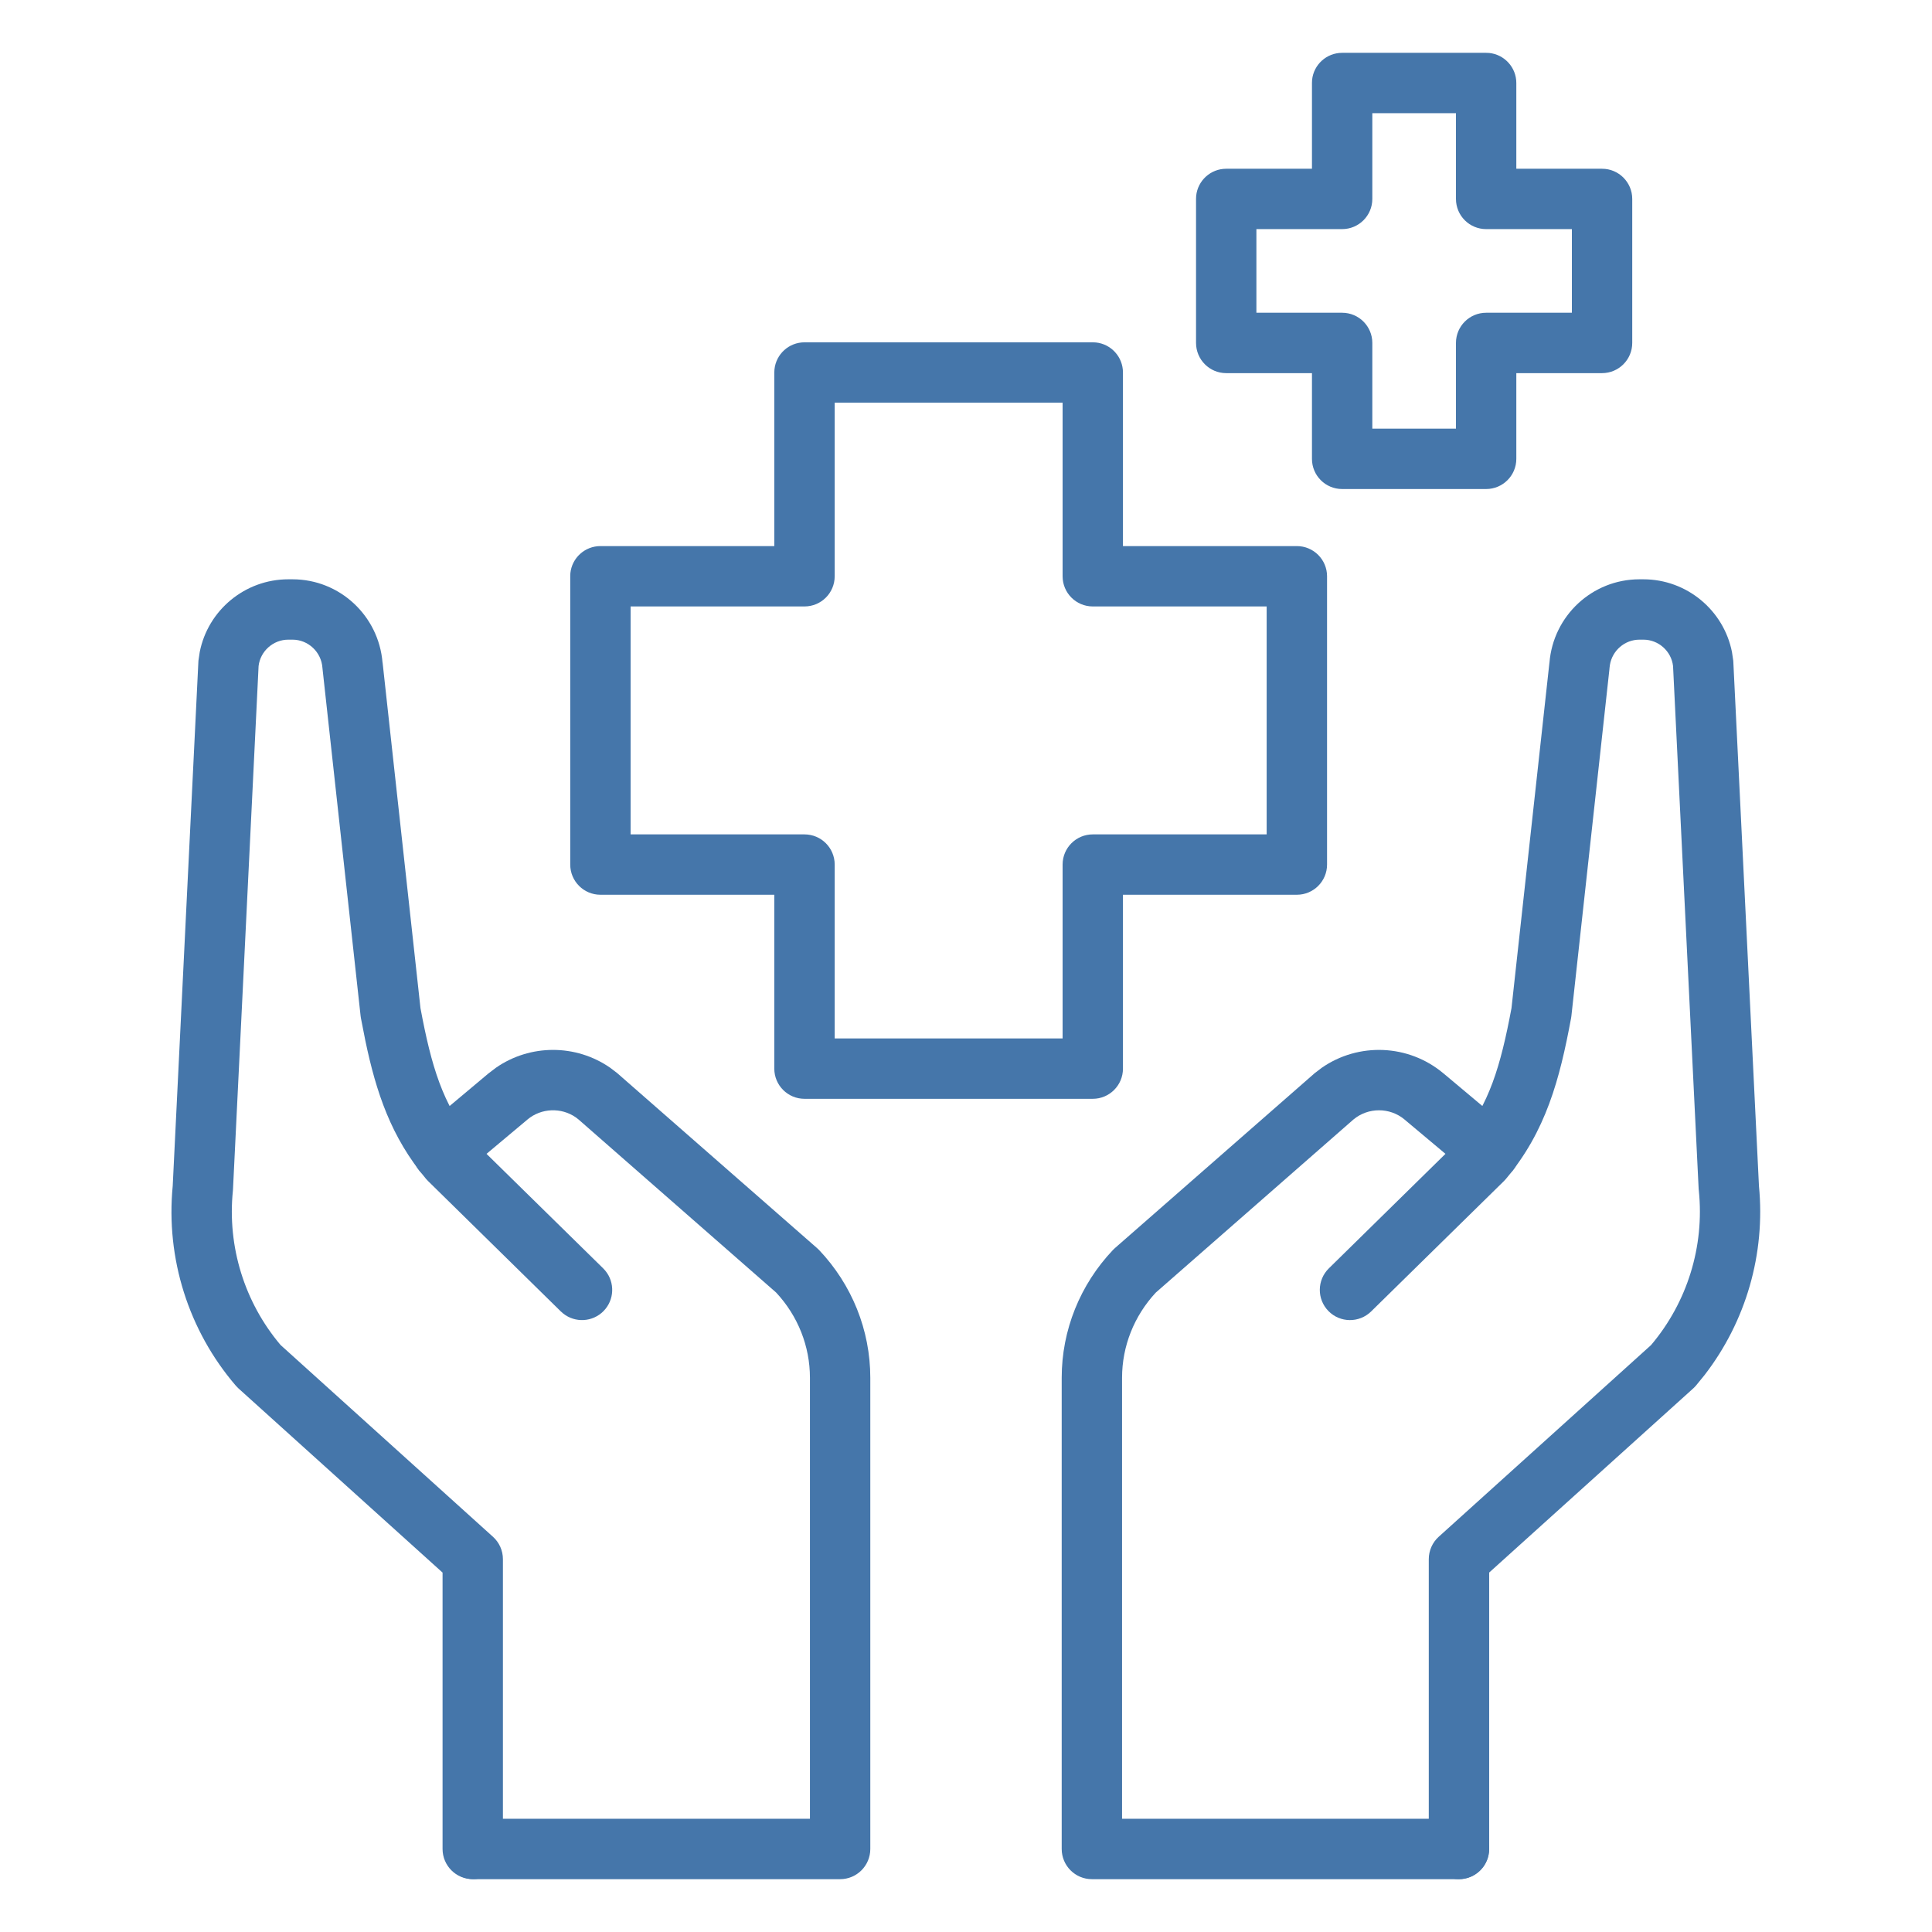
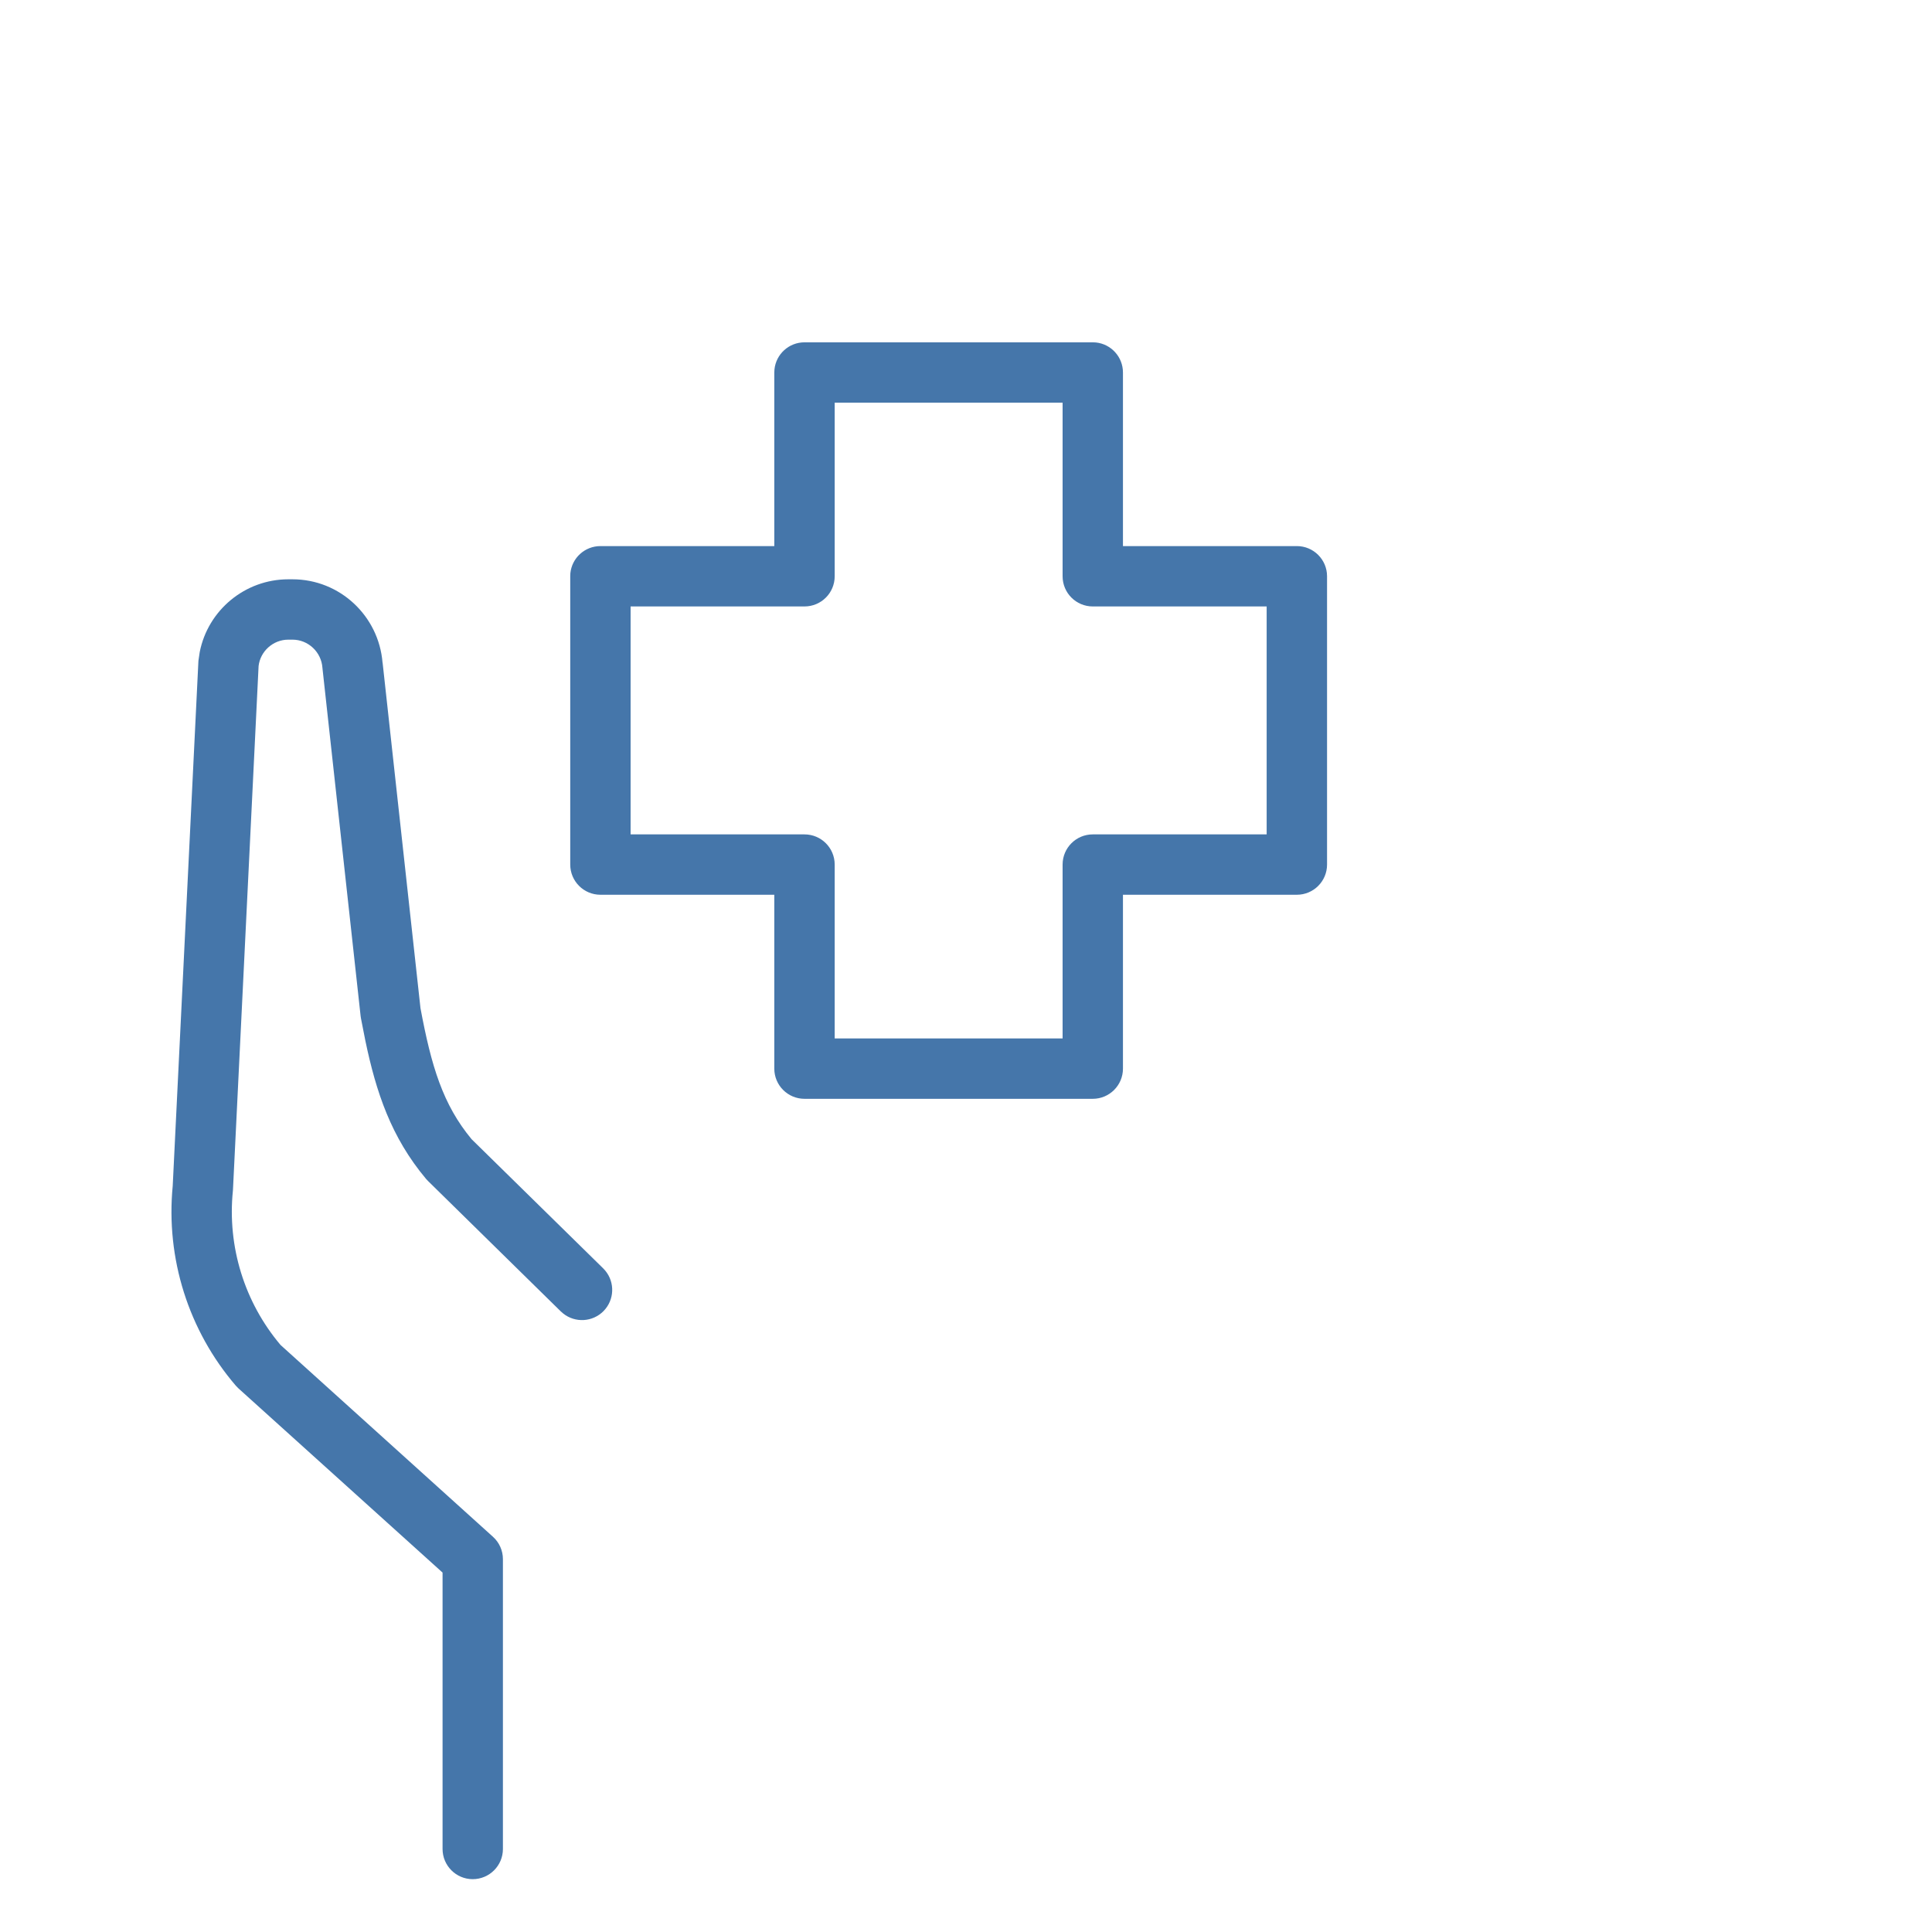
<svg xmlns="http://www.w3.org/2000/svg" width="58" height="58" viewBox="0 0 58 58" fill="none">
-   <path d="M24.315 41.362C24.315 40.413 23.953 39.504 23.3 38.803L17.371 33.61L17.286 33.544C16.848 33.24 16.249 33.262 15.834 33.609L15.834 33.61L13.868 35.258L13.794 35.314C13.414 35.572 12.892 35.507 12.591 35.147C12.269 34.764 12.32 34.192 12.703 33.87L14.67 32.22H14.671L14.886 32.056C15.915 31.34 17.29 31.34 18.32 32.056L18.535 32.22L18.55 32.234L24.531 37.471L24.592 37.529C25.573 38.565 26.127 39.929 26.127 41.362V55.508C26.127 56.008 25.721 56.414 25.221 56.414H14.224C13.723 56.414 13.318 56.008 13.318 55.508C13.318 55.007 13.723 54.601 14.224 54.601H24.315V41.362Z" fill="#4576AA" />
  <path d="M13.286 55.507V47.21L7.159 41.681C7.131 41.655 7.104 41.627 7.079 41.599C5.658 39.944 4.974 37.775 5.185 35.603L5.955 19.875L5.958 19.83L5.996 19.575C6.242 18.322 7.352 17.391 8.655 17.391H8.781C10.201 17.391 11.37 18.488 11.484 19.893H11.486L12.623 30.265C12.948 32.008 13.294 33.159 14.158 34.2L18.108 38.077L18.17 38.145C18.464 38.498 18.448 39.024 18.119 39.359C17.79 39.693 17.266 39.719 16.907 39.432L16.837 39.371L12.851 35.456C12.83 35.435 12.81 35.414 12.791 35.392C11.741 34.141 11.293 32.792 10.969 31.246L10.836 30.57L10.826 30.503L9.684 20.091L9.68 20.052C9.648 19.572 9.251 19.203 8.781 19.203H8.655C8.2 19.203 7.815 19.55 7.763 19.995L6.995 35.696L6.992 35.744C6.82 37.419 7.338 39.094 8.422 40.377L14.799 46.135C14.99 46.307 15.098 46.551 15.098 46.808V55.507C15.098 56.008 14.693 56.413 14.192 56.414C13.692 56.414 13.286 56.008 13.286 55.507Z" fill="#4576AA" />
-   <path d="M31.873 41.361C31.873 39.929 32.427 38.565 33.408 37.529L33.468 37.471L39.45 32.233L39.465 32.22L39.68 32.056C40.783 31.289 42.283 31.344 43.329 32.22H43.33L45.297 33.87L45.365 33.933C45.685 34.262 45.711 34.787 45.409 35.147C45.108 35.506 44.586 35.572 44.206 35.314L44.132 35.258L42.166 33.61V33.609C41.723 33.239 41.072 33.239 40.629 33.61L34.699 38.803C34.047 39.504 33.685 40.413 33.685 41.361V54.601H43.797L43.889 54.606C44.346 54.653 44.703 55.038 44.703 55.508C44.703 55.977 44.346 56.363 43.889 56.409L43.797 56.414H32.779C32.279 56.414 31.873 56.008 31.873 55.508V41.361Z" fill="#4576AA" />
-   <path d="M42.893 55.507V46.808C42.893 46.551 43.001 46.307 43.191 46.135L49.566 40.38C50.652 39.096 51.172 37.421 51 35.744L50.995 35.696L50.226 19.995C50.175 19.55 49.791 19.203 49.336 19.203H49.218C48.778 19.203 48.401 19.528 48.33 19.964L48.319 20.052C48.318 20.065 48.317 20.078 48.316 20.091L47.174 30.503C47.172 30.526 47.168 30.548 47.164 30.57C46.823 32.405 46.409 33.962 45.209 35.392C45.191 35.414 45.171 35.435 45.15 35.456L41.162 39.371C40.805 39.721 40.231 39.716 39.881 39.359C39.53 39.001 39.536 38.428 39.893 38.077L43.841 34.2C44.705 33.159 45.05 32.008 45.376 30.265L46.515 19.893H46.516C46.629 18.488 47.798 17.391 49.218 17.391H49.336C50.639 17.391 51.748 18.322 51.995 19.575L52.033 19.83L52.036 19.875L52.805 35.603C53.003 37.638 52.416 39.67 51.172 41.28L50.912 41.599C50.887 41.628 50.86 41.655 50.832 41.681L44.706 47.209V55.507C44.706 56.008 44.3 56.413 43.799 56.414C43.299 56.414 42.893 56.008 42.893 55.507Z" fill="#4576AA" />
  <path d="M32.806 10.277L32.899 10.281C33.356 10.328 33.712 10.714 33.712 11.183V16.394H38.933C39.433 16.394 39.839 16.8 39.839 17.3V25.955C39.839 26.455 39.433 26.861 38.933 26.861H33.712V32.081C33.712 32.581 33.306 32.987 32.806 32.987H24.151C23.651 32.987 23.245 32.581 23.245 32.081V26.861H18.025C17.525 26.861 17.119 26.455 17.119 25.955V17.3L17.123 17.207C17.17 16.75 17.556 16.394 18.025 16.394H23.245V11.183L23.25 11.09C23.297 10.633 23.682 10.277 24.151 10.277H32.806ZM25.058 17.3C25.058 17.801 24.652 18.206 24.151 18.206H18.931V25.049H24.151C24.652 25.049 25.058 25.454 25.058 25.955V31.175H31.9V25.955C31.9 25.454 32.306 25.049 32.806 25.049H38.026V18.206H32.806C32.306 18.206 31.9 17.801 31.9 17.3V12.089H25.058V17.3Z" fill="#4576AA" />
-   <path d="M44.615 1.586L44.707 1.59C45.164 1.637 45.521 2.023 45.521 2.492V5.066H48.095C48.595 5.066 49.001 5.472 49.001 5.972V10.295C49.001 10.796 48.595 11.201 48.095 11.202H45.521V13.775C45.521 14.275 45.115 14.681 44.615 14.681H40.292C39.791 14.681 39.386 14.276 39.386 13.775V11.202H36.812C36.312 11.202 35.906 10.796 35.906 10.295V5.972L35.91 5.879C35.957 5.422 36.343 5.066 36.812 5.066H39.386V2.492L39.39 2.399C39.436 1.942 39.823 1.586 40.292 1.586H44.615ZM41.198 5.972C41.198 6.473 40.792 6.878 40.292 6.878H37.718V9.389H40.292C40.792 9.389 41.198 9.795 41.198 10.295V12.869H43.709V10.295C43.709 9.795 44.114 9.389 44.615 9.389H47.189V6.878H44.615C44.114 6.878 43.709 6.473 43.709 5.972V3.398H41.198V5.972Z" fill="#4576AA" />
</svg>